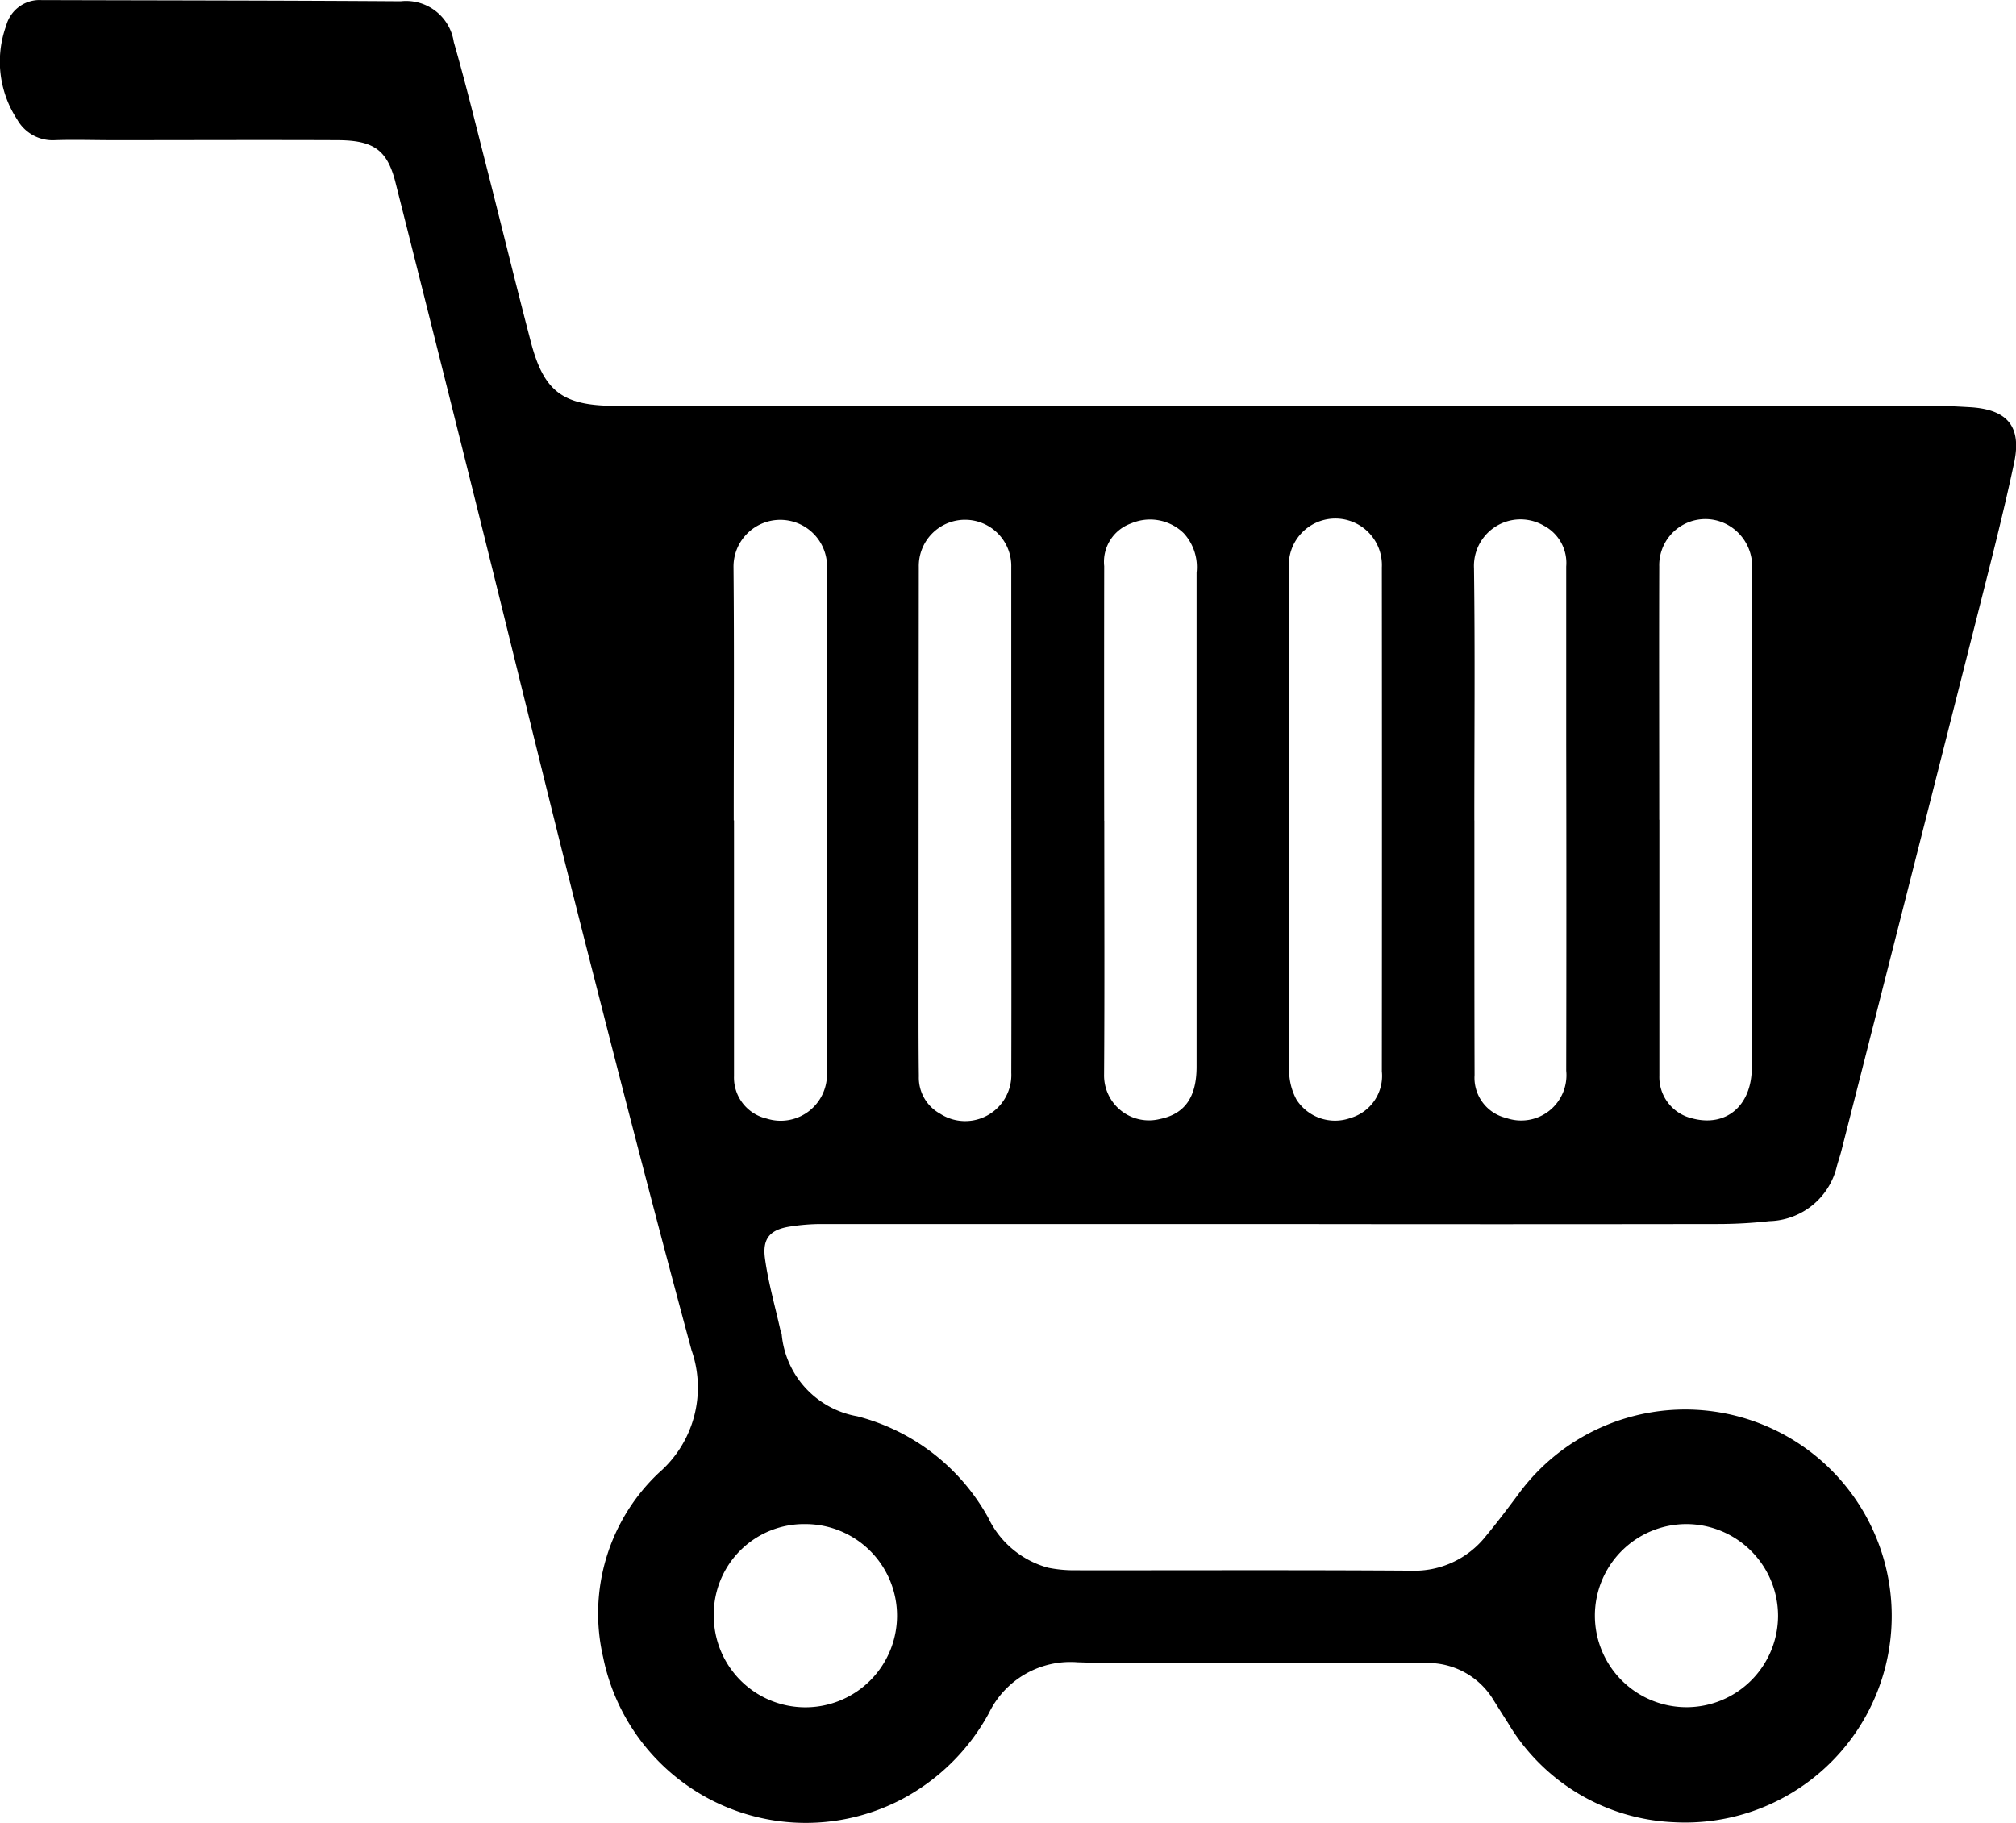
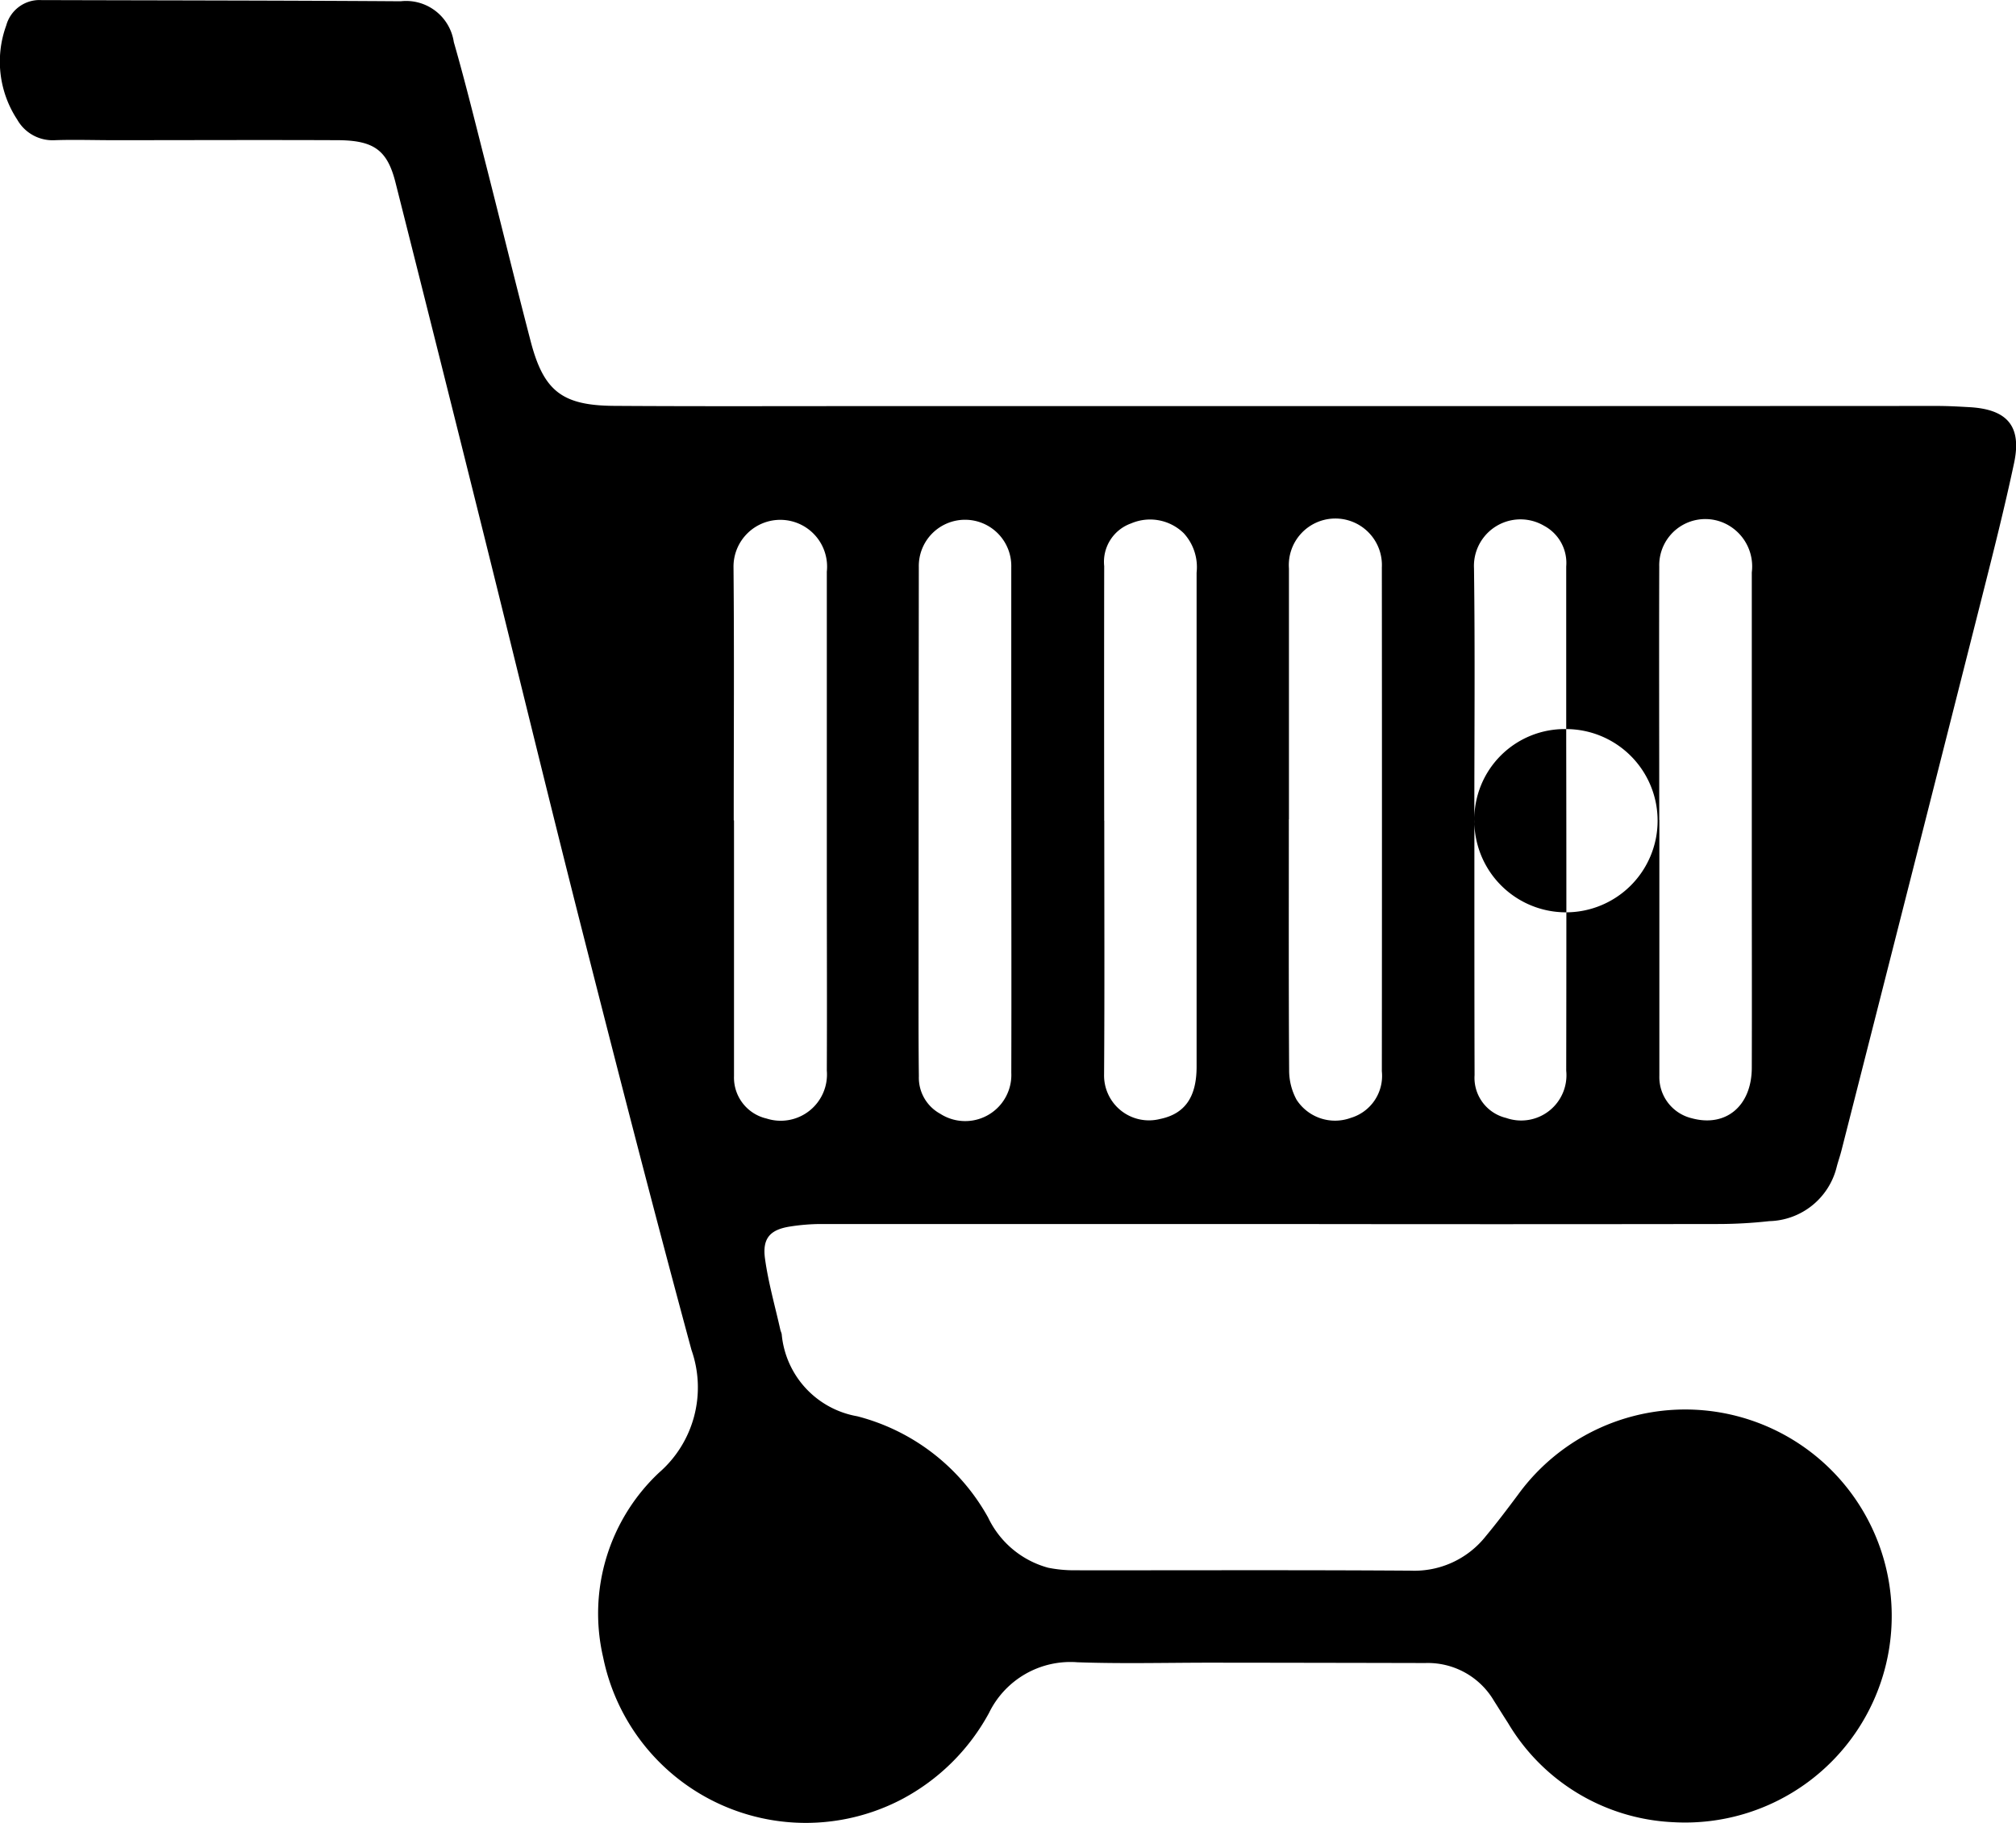
<svg xmlns="http://www.w3.org/2000/svg" width="73.633" height="66.593" viewBox="0 0 73.633 66.593">
-   <path id="supermarket" d="M706.7,307.272q-8.313,0-16.626,0a7.4,7.4,0,0,0-1.051.086c-.754.109-1.056.42-.952,1.178.12.874.366,1.73.559,2.593.013.06.044.116.052.175a3.35,3.35,0,0,0,2.759,2.991,7.646,7.646,0,0,1,4.78,3.7,3.422,3.422,0,0,0,2.193,1.833,4.769,4.769,0,0,0,.954.093c4.1.005,8.2-.015,12.295.014a3.323,3.323,0,0,0,2.731-1.255c.412-.495.8-1.01,1.185-1.526a7.544,7.544,0,1,1,5.685,11.97,7.407,7.407,0,0,1-6.056-3.627c-.175-.271-.344-.544-.517-.816a2.8,2.8,0,0,0-2.5-1.372q-3.914-.009-7.828-.013c-1.627,0-3.256.043-4.881-.015a3.306,3.306,0,0,0-3.229,1.851,7.738,7.738,0,0,1-3.192,3.157,7.553,7.553,0,0,1-10.9-5.183,7.061,7.061,0,0,1,2.037-6.749,4.124,4.124,0,0,0,1.189-4.48c-1.4-5.169-2.731-10.358-4.051-15.549-1.2-4.727-2.347-9.469-3.525-14.2q-1.609-6.462-3.24-12.918c-.3-1.175-.794-1.524-2.112-1.53-2.732-.012-5.465,0-8.2,0-.706,0-1.413-.024-2.118,0a1.484,1.484,0,0,1-1.383-.754,3.852,3.852,0,0,1-.4-3.437,1.26,1.26,0,0,1,1.282-.927c4.375.013,8.75.013,13.125.043a1.762,1.762,0,0,1,1.94,1.49c.436,1.516.808,3.05,1.2,4.579.536,2.107,1.052,4.219,1.6,6.324.475,1.842,1.146,2.375,3.059,2.387,3.008.02,6.017.009,9.026.009q8.151,0,16.3,0,11.49,0,22.979-.006c.4,0,.8.022,1.2.045,1.382.079,1.909.7,1.624,2.04-.347,1.632-.757,3.252-1.166,4.87q-2.562,10.128-5.141,20.251c-.049.193-.116.38-.167.573a2.6,2.6,0,0,1-2.466,2,17.129,17.129,0,0,1-1.881.105q-8.082.012-16.165,0m-19.768-14.745h0q0,4.672,0,9.344a1.535,1.535,0,0,0,1.19,1.548,1.69,1.69,0,0,0,2.2-1.752c.01-2.409,0-4.818,0-7.226q0-5.5,0-11a1.709,1.709,0,1,0-3.408-.164c.028,3.084.008,6.168.008,9.251m10.137-.037h0q0-4.6,0-9.211a1.689,1.689,0,1,0-3.377-.009q-.008,7.943-.01,15.886c0,.9,0,1.811.012,2.717a1.5,1.5,0,0,0,.781,1.371,1.686,1.686,0,0,0,2.595-1.5c.009-3.086,0-6.171,0-9.257m10.142,0h-.005c0,3.067-.009,6.135.011,9.2a2.247,2.247,0,0,0,.27,1.042,1.674,1.674,0,0,0,1.981.665,1.6,1.6,0,0,0,1.135-1.7q.008-9.2,0-18.407a1.7,1.7,0,1,0-3.393.039q0,4.578,0,9.157m13.529.023h0q0,4.674,0,9.348a1.546,1.546,0,0,0,1.182,1.553c1.246.34,2.19-.446,2.194-1.844.007-2.426,0-4.851,0-7.276q0-5.41,0-10.821a1.735,1.735,0,0,0-.806-1.692,1.684,1.684,0,0,0-2.574,1.477c-.01,3.085,0,6.17,0,9.255m-20.27.035h0c0,3.086.014,6.171-.007,9.257a1.64,1.64,0,0,0,2.04,1.637c.905-.185,1.338-.793,1.339-1.907q0-5.319,0-10.638,0-3.708,0-7.415a1.83,1.83,0,0,0-.471-1.44,1.758,1.758,0,0,0-1.921-.357,1.488,1.488,0,0,0-.983,1.56q-.006,4.651,0,9.3m13.521-.011v1.749c0,2.517,0,5.034.007,7.551a1.507,1.507,0,0,0,1.156,1.57,1.653,1.653,0,0,0,2.191-1.727q.011-5.963,0-11.926,0-3.246,0-6.492a1.539,1.539,0,0,0-.81-1.488,1.7,1.7,0,0,0-2.558,1.554c.04,3.069.012,6.139.012,9.209M686.2,321.569a3.347,3.347,0,1,0,3.352-3.336,3.3,3.3,0,0,0-3.352,3.336m35.521-3.336a3.345,3.345,0,1,0,3.351,3.351,3.355,3.355,0,0,0-3.351-3.351" transform="translate(-660.13 -262.559)" />
+   <path id="supermarket" d="M706.7,307.272q-8.313,0-16.626,0a7.4,7.4,0,0,0-1.051.086c-.754.109-1.056.42-.952,1.178.12.874.366,1.73.559,2.593.013.06.044.116.052.175a3.35,3.35,0,0,0,2.759,2.991,7.646,7.646,0,0,1,4.78,3.7,3.422,3.422,0,0,0,2.193,1.833,4.769,4.769,0,0,0,.954.093c4.1.005,8.2-.015,12.295.014a3.323,3.323,0,0,0,2.731-1.255c.412-.495.8-1.01,1.185-1.526a7.544,7.544,0,1,1,5.685,11.97,7.407,7.407,0,0,1-6.056-3.627c-.175-.271-.344-.544-.517-.816a2.8,2.8,0,0,0-2.5-1.372q-3.914-.009-7.828-.013c-1.627,0-3.256.043-4.881-.015a3.306,3.306,0,0,0-3.229,1.851,7.738,7.738,0,0,1-3.192,3.157,7.553,7.553,0,0,1-10.9-5.183,7.061,7.061,0,0,1,2.037-6.749,4.124,4.124,0,0,0,1.189-4.48c-1.4-5.169-2.731-10.358-4.051-15.549-1.2-4.727-2.347-9.469-3.525-14.2q-1.609-6.462-3.24-12.918c-.3-1.175-.794-1.524-2.112-1.53-2.732-.012-5.465,0-8.2,0-.706,0-1.413-.024-2.118,0a1.484,1.484,0,0,1-1.383-.754,3.852,3.852,0,0,1-.4-3.437,1.26,1.26,0,0,1,1.282-.927c4.375.013,8.75.013,13.125.043a1.762,1.762,0,0,1,1.94,1.49c.436,1.516.808,3.05,1.2,4.579.536,2.107,1.052,4.219,1.6,6.324.475,1.842,1.146,2.375,3.059,2.387,3.008.02,6.017.009,9.026.009q8.151,0,16.3,0,11.49,0,22.979-.006c.4,0,.8.022,1.2.045,1.382.079,1.909.7,1.624,2.04-.347,1.632-.757,3.252-1.166,4.87q-2.562,10.128-5.141,20.251c-.049.193-.116.38-.167.573a2.6,2.6,0,0,1-2.466,2,17.129,17.129,0,0,1-1.881.105q-8.082.012-16.165,0m-19.768-14.745h0q0,4.672,0,9.344a1.535,1.535,0,0,0,1.19,1.548,1.69,1.69,0,0,0,2.2-1.752c.01-2.409,0-4.818,0-7.226q0-5.5,0-11a1.709,1.709,0,1,0-3.408-.164c.028,3.084.008,6.168.008,9.251m10.137-.037h0q0-4.6,0-9.211a1.689,1.689,0,1,0-3.377-.009q-.008,7.943-.01,15.886c0,.9,0,1.811.012,2.717a1.5,1.5,0,0,0,.781,1.371,1.686,1.686,0,0,0,2.595-1.5c.009-3.086,0-6.171,0-9.257m10.142,0h-.005c0,3.067-.009,6.135.011,9.2a2.247,2.247,0,0,0,.27,1.042,1.674,1.674,0,0,0,1.981.665,1.6,1.6,0,0,0,1.135-1.7q.008-9.2,0-18.407a1.7,1.7,0,1,0-3.393.039q0,4.578,0,9.157m13.529.023h0q0,4.674,0,9.348a1.546,1.546,0,0,0,1.182,1.553c1.246.34,2.19-.446,2.194-1.844.007-2.426,0-4.851,0-7.276q0-5.41,0-10.821a1.735,1.735,0,0,0-.806-1.692,1.684,1.684,0,0,0-2.574,1.477c-.01,3.085,0,6.17,0,9.255m-20.27.035h0c0,3.086.014,6.171-.007,9.257a1.64,1.64,0,0,0,2.04,1.637c.905-.185,1.338-.793,1.339-1.907q0-5.319,0-10.638,0-3.708,0-7.415a1.83,1.83,0,0,0-.471-1.44,1.758,1.758,0,0,0-1.921-.357,1.488,1.488,0,0,0-.983,1.56q-.006,4.651,0,9.3m13.521-.011v1.749c0,2.517,0,5.034.007,7.551a1.507,1.507,0,0,0,1.156,1.57,1.653,1.653,0,0,0,2.191-1.727q.011-5.963,0-11.926,0-3.246,0-6.492a1.539,1.539,0,0,0-.81-1.488,1.7,1.7,0,0,0-2.558,1.554c.04,3.069.012,6.139.012,9.209a3.347,3.347,0,1,0,3.352-3.336,3.3,3.3,0,0,0-3.352,3.336m35.521-3.336a3.345,3.345,0,1,0,3.351,3.351,3.355,3.355,0,0,0-3.351-3.351" transform="translate(-660.13 -262.559)" />
</svg>